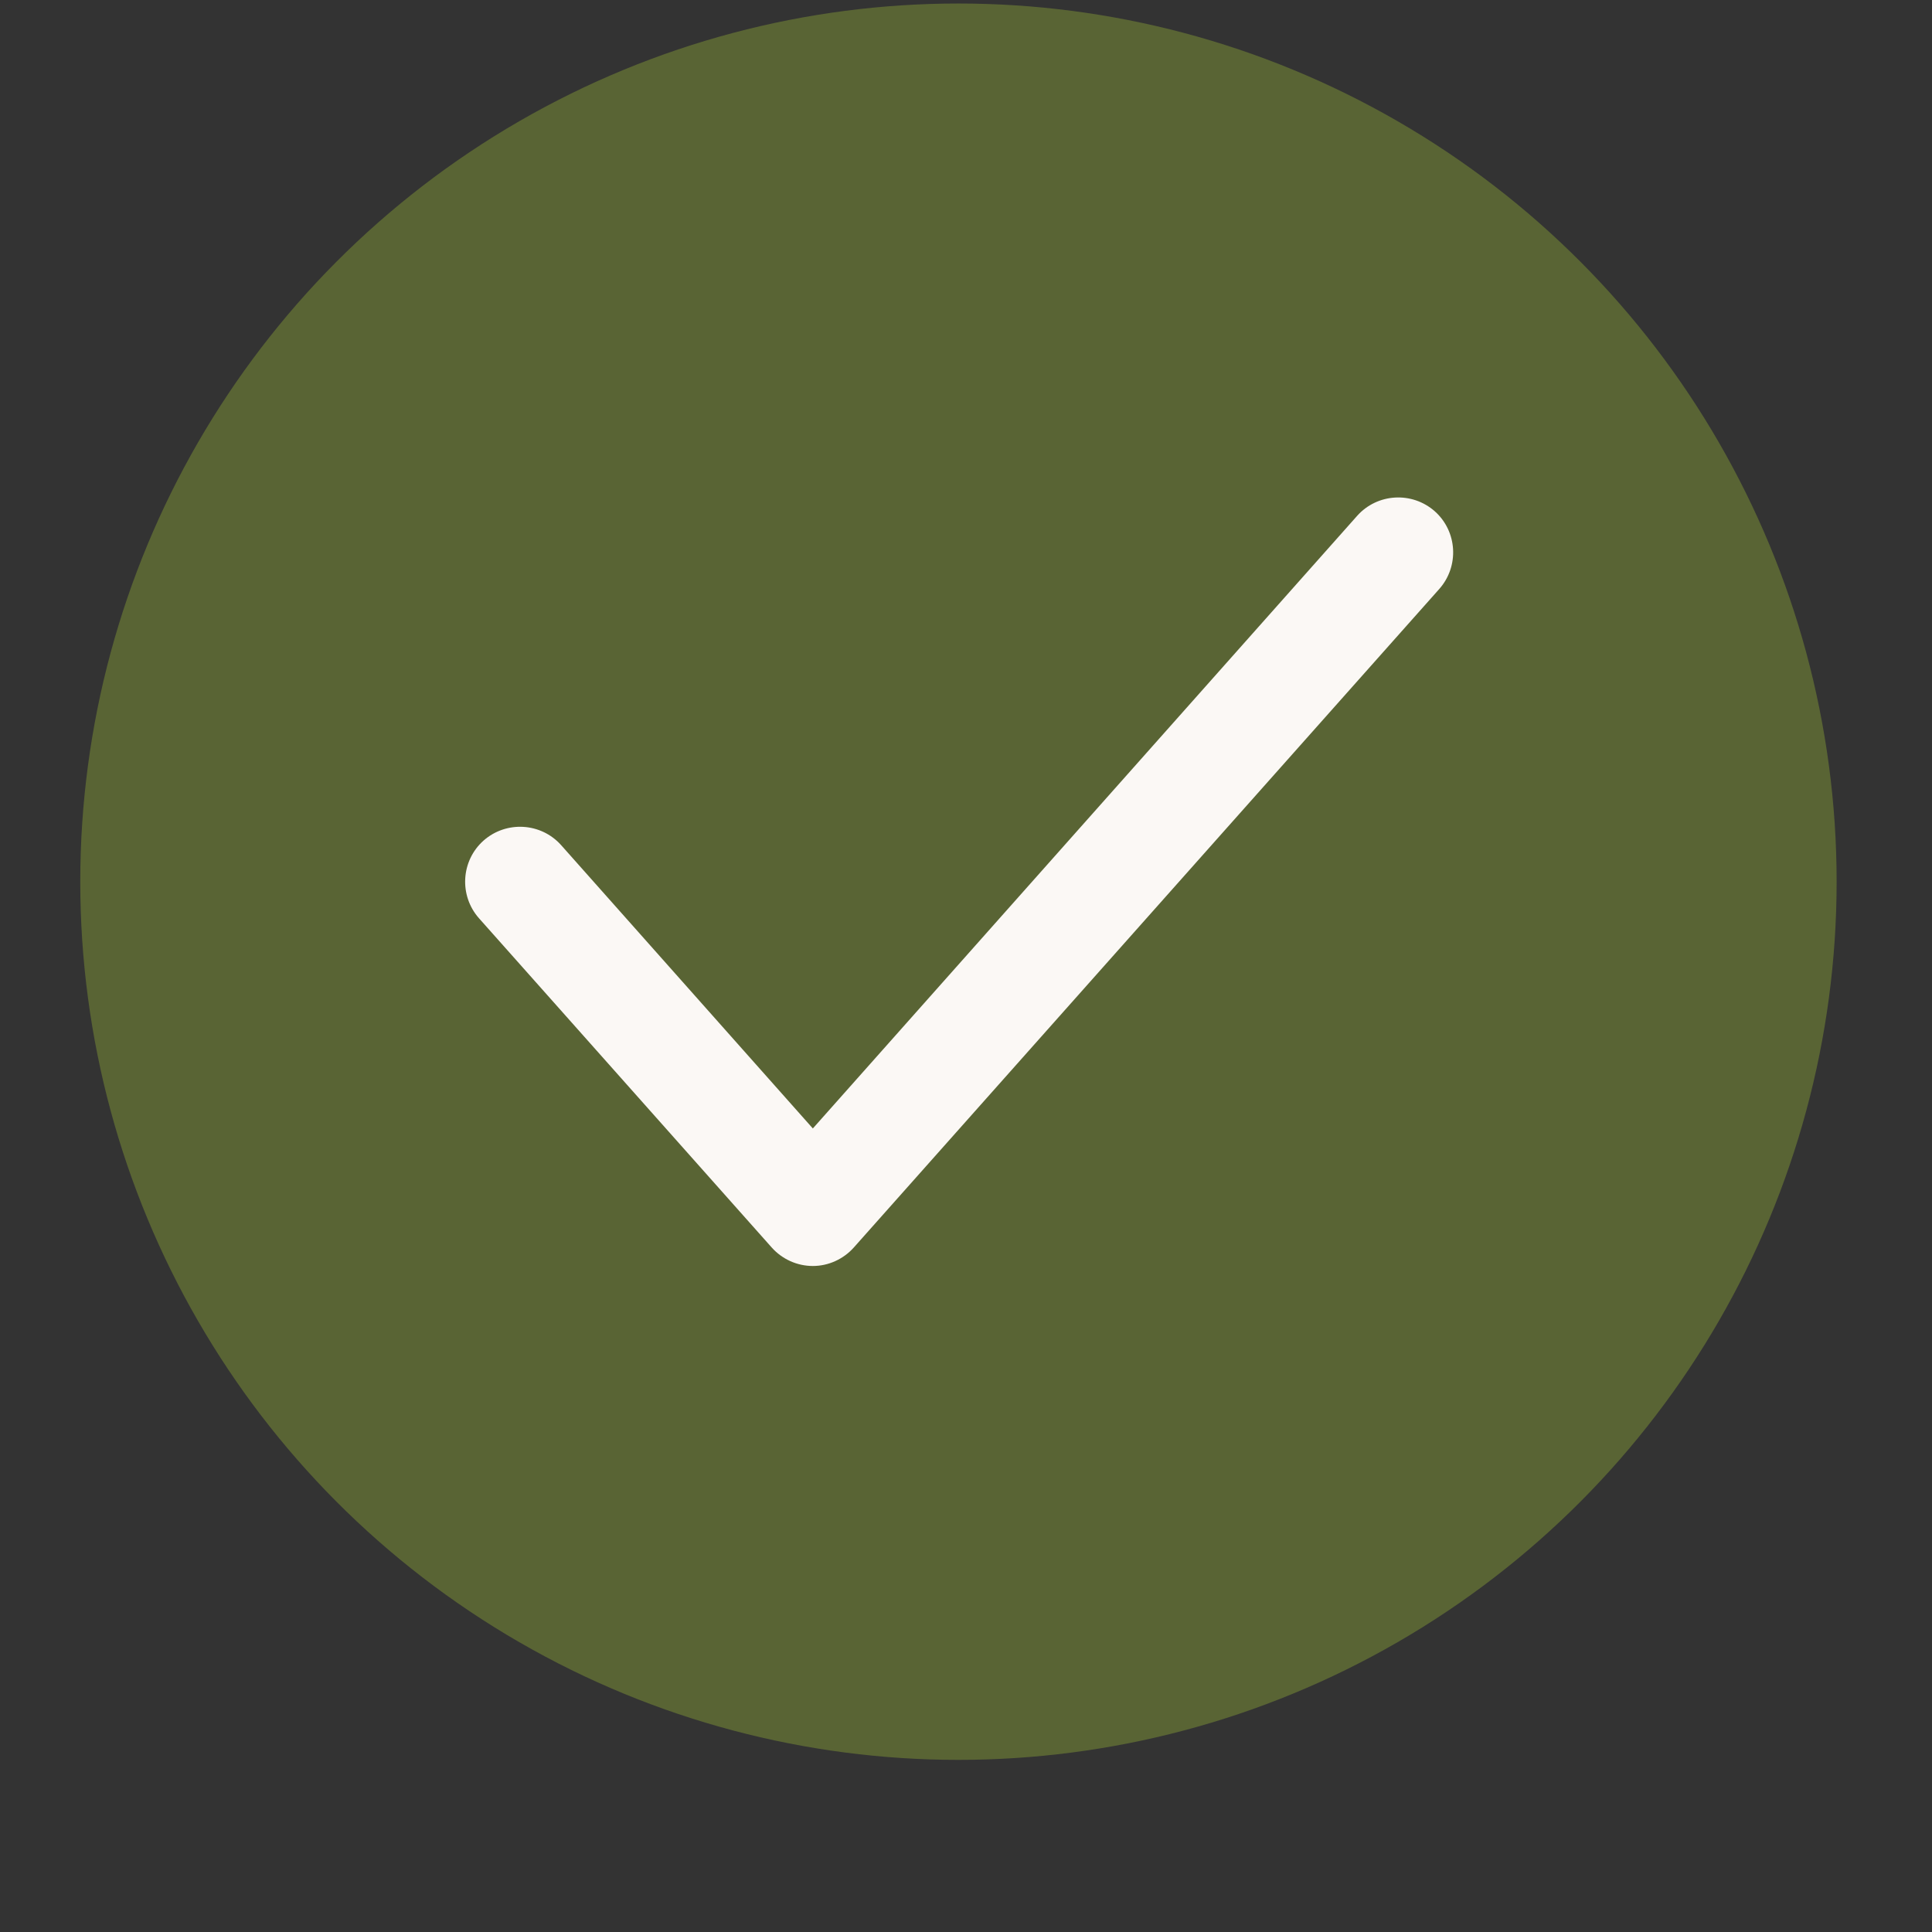
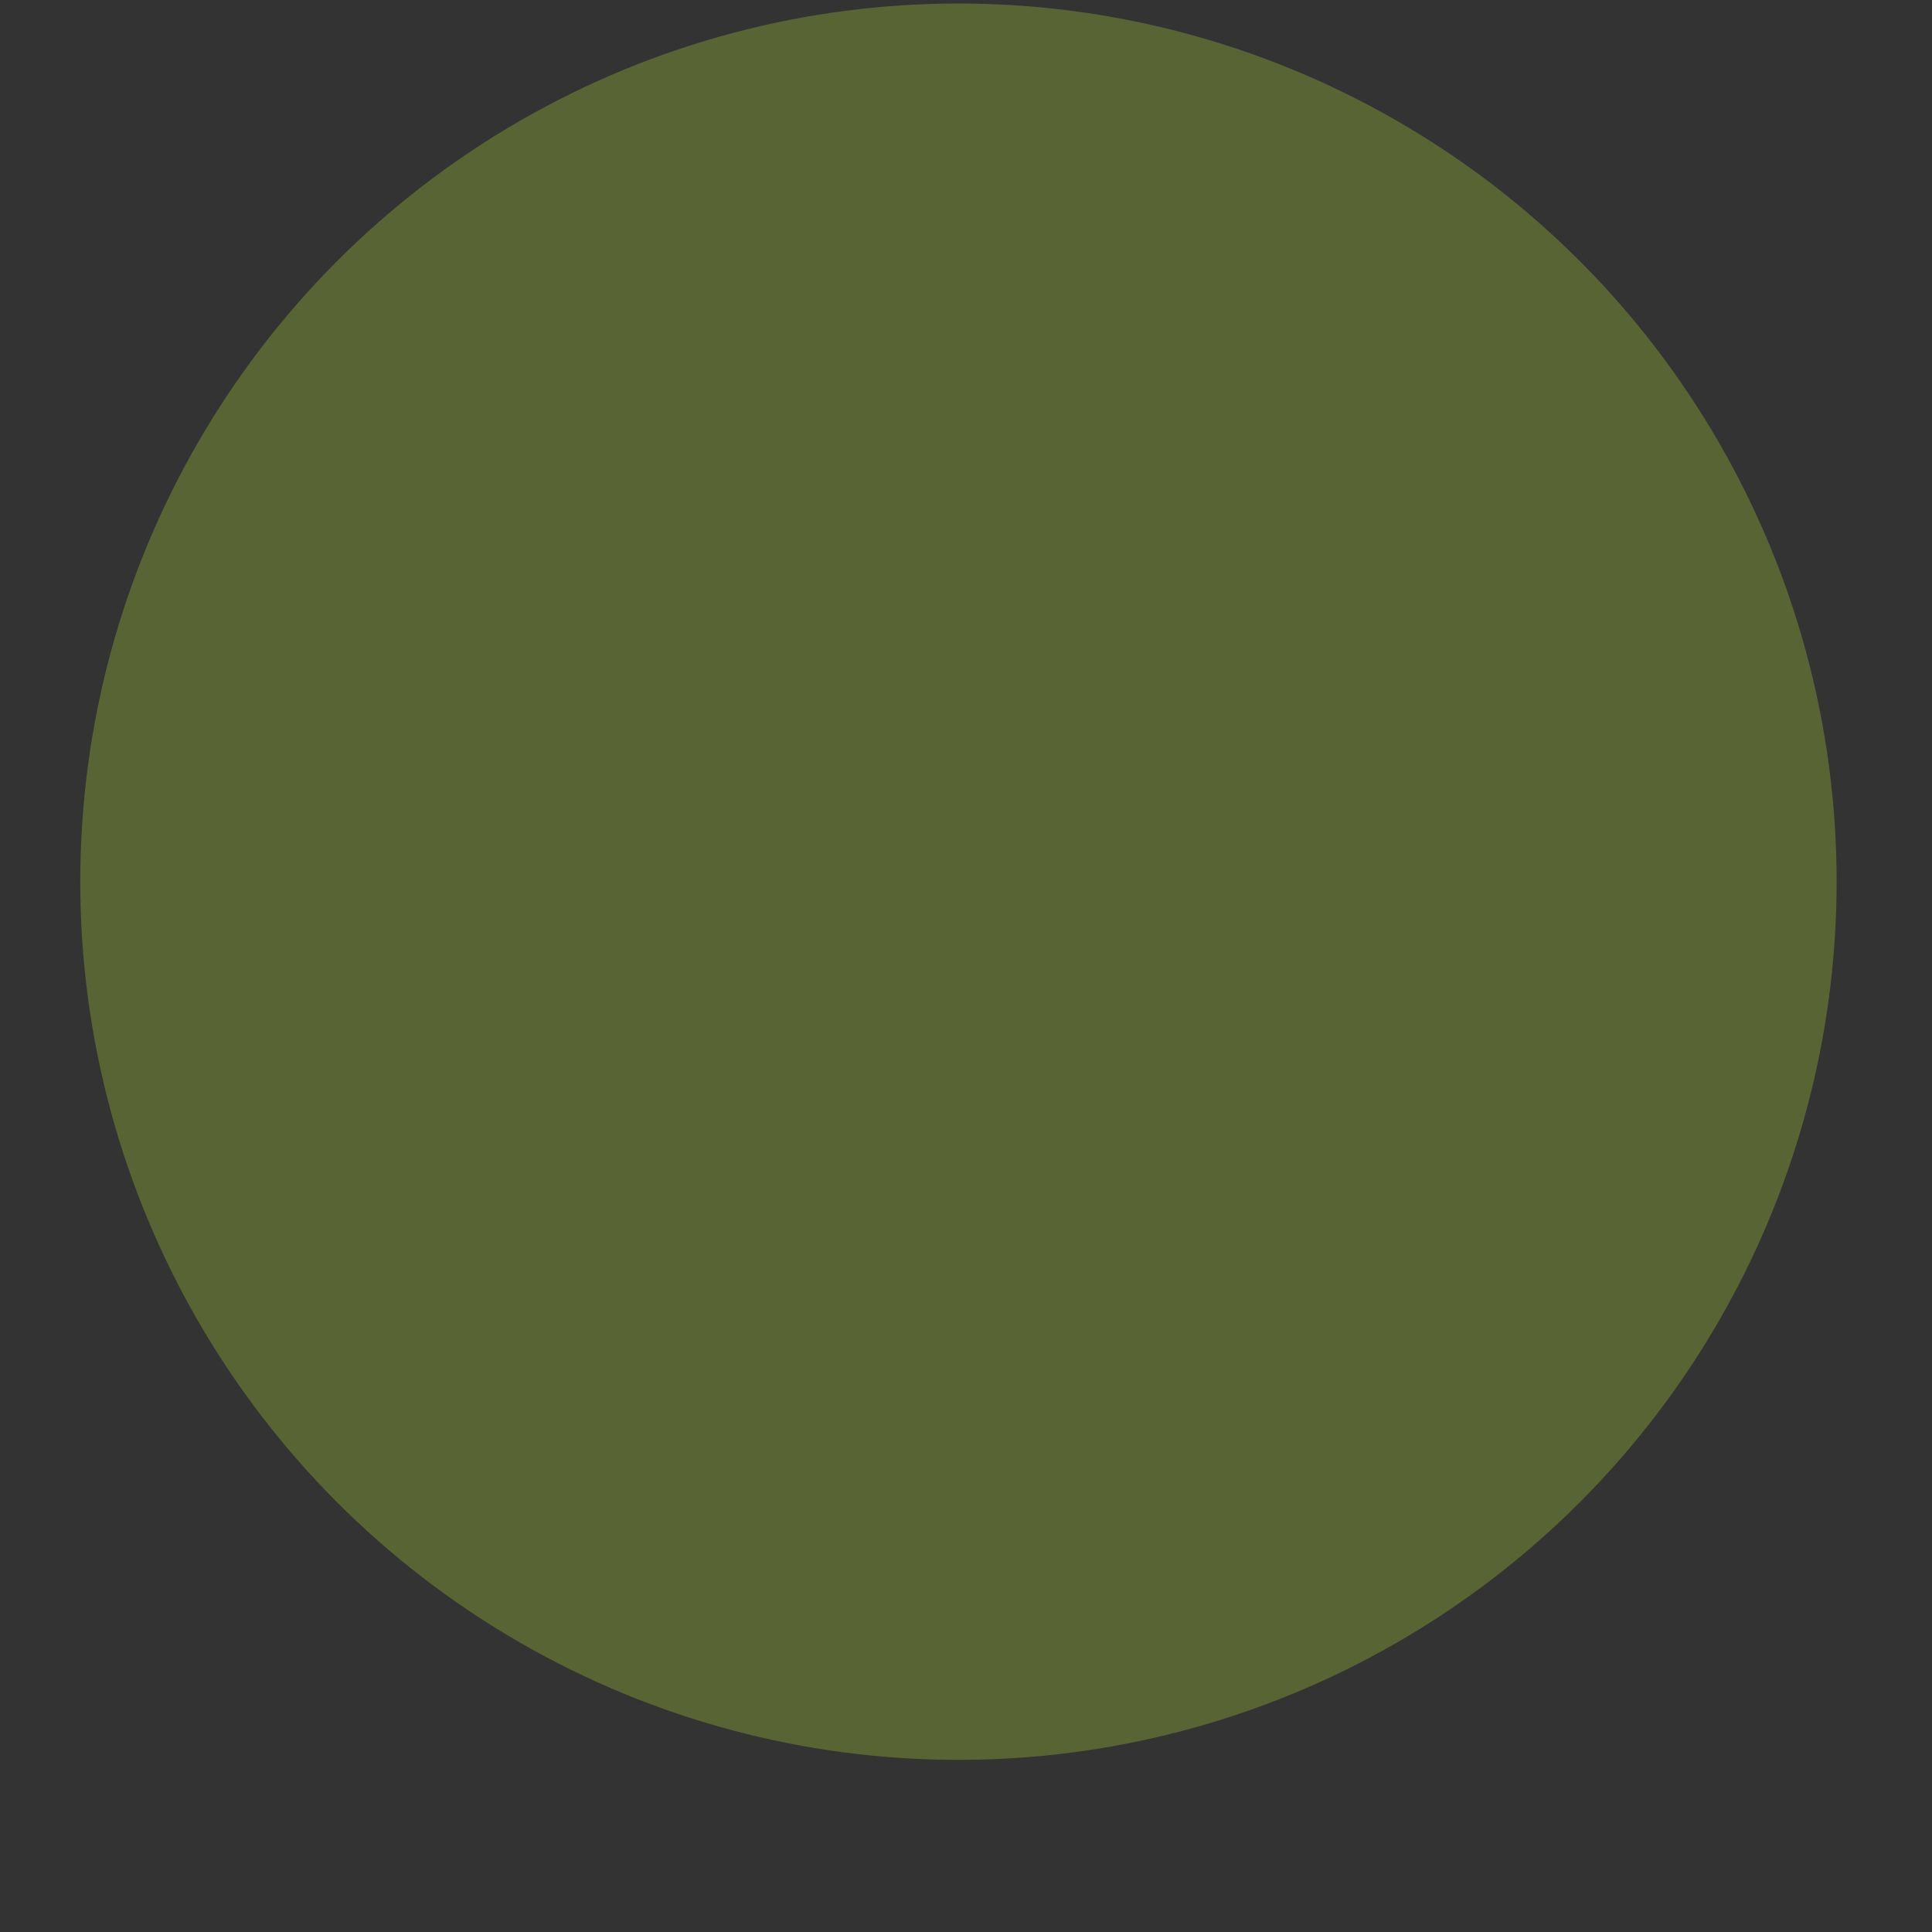
<svg xmlns="http://www.w3.org/2000/svg" width="11" height="11" viewBox="0 0 11 11" fill="none">
  <rect x="0" y="0" width="11" height="11" fill="#333333" stroke="none" />
  <circle cx="5.457" cy="5.02" r="5" fill="#596434" />
-   <path d="M8.169 2.911C8.298 3.026 8.309 3.224 8.195 3.353L4.861 7.103C4.802 7.169 4.717 7.208 4.628 7.208C4.538 7.208 4.453 7.169 4.394 7.103L2.727 5.228C2.613 5.099 2.624 4.901 2.753 4.786C2.882 4.672 3.08 4.683 3.195 4.812L4.628 6.425L7.727 2.937C7.842 2.808 8.04 2.797 8.169 2.911Z" fill="#FBF8F5" />
</svg>